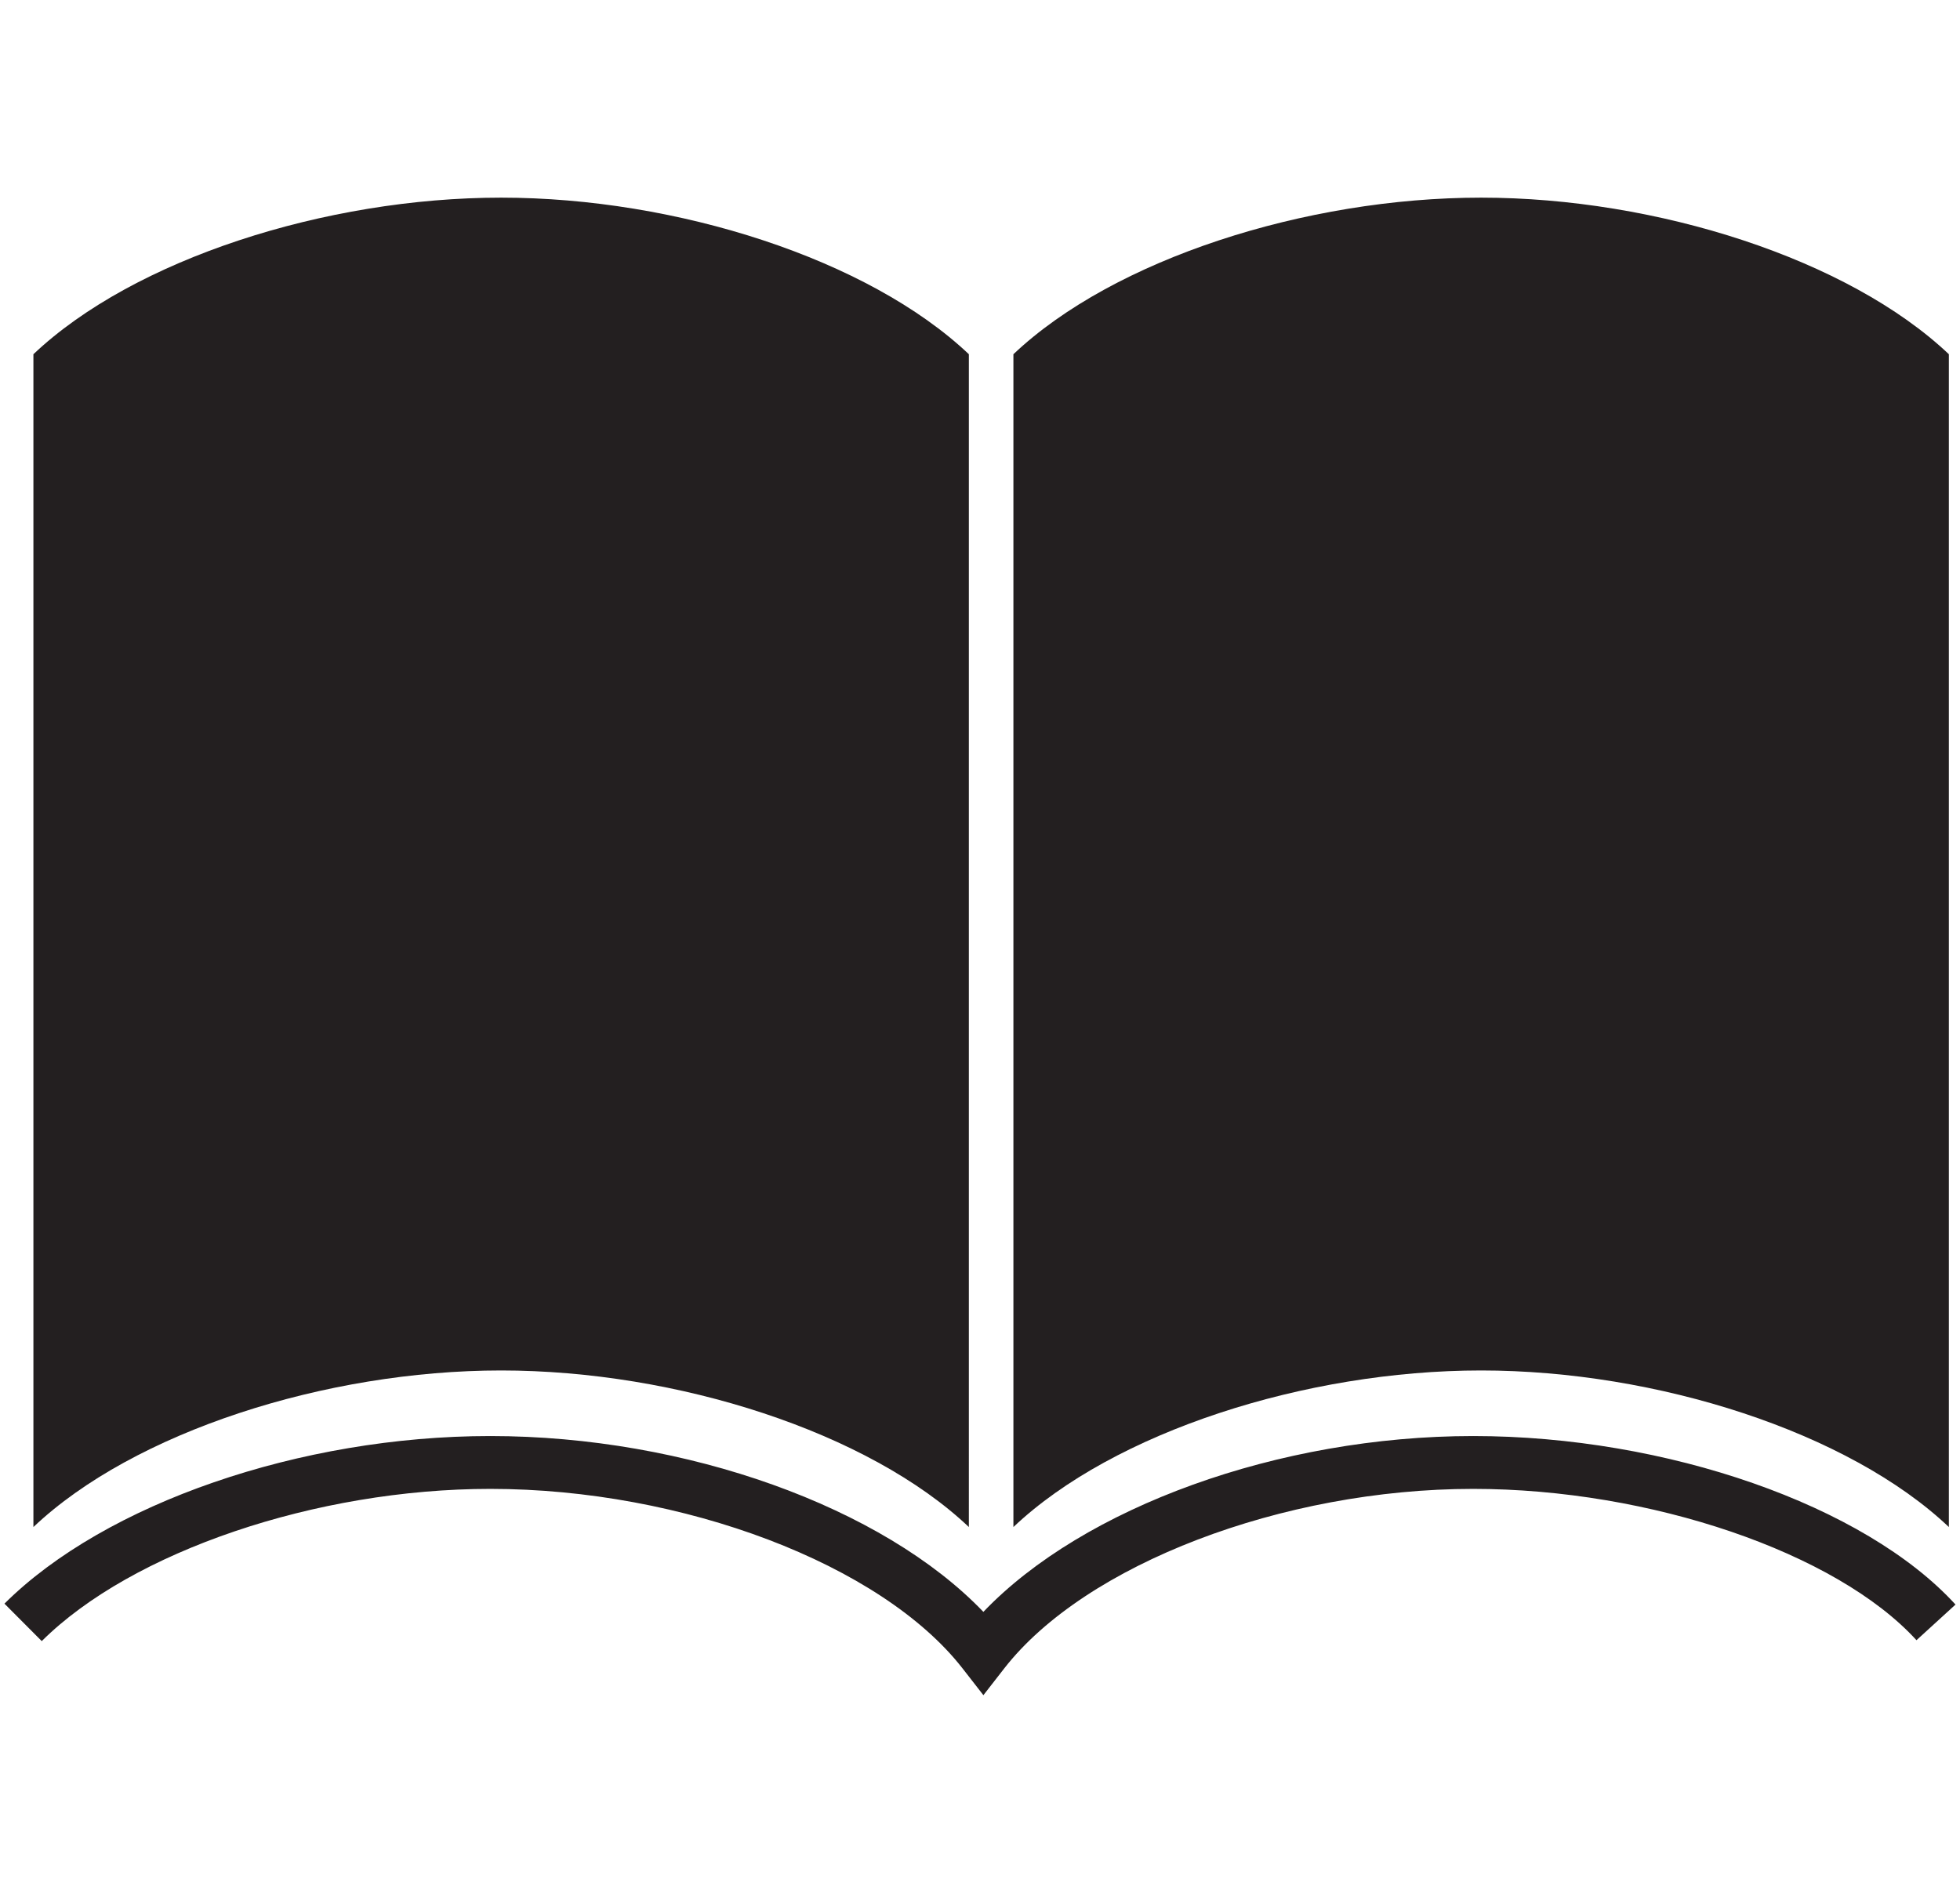
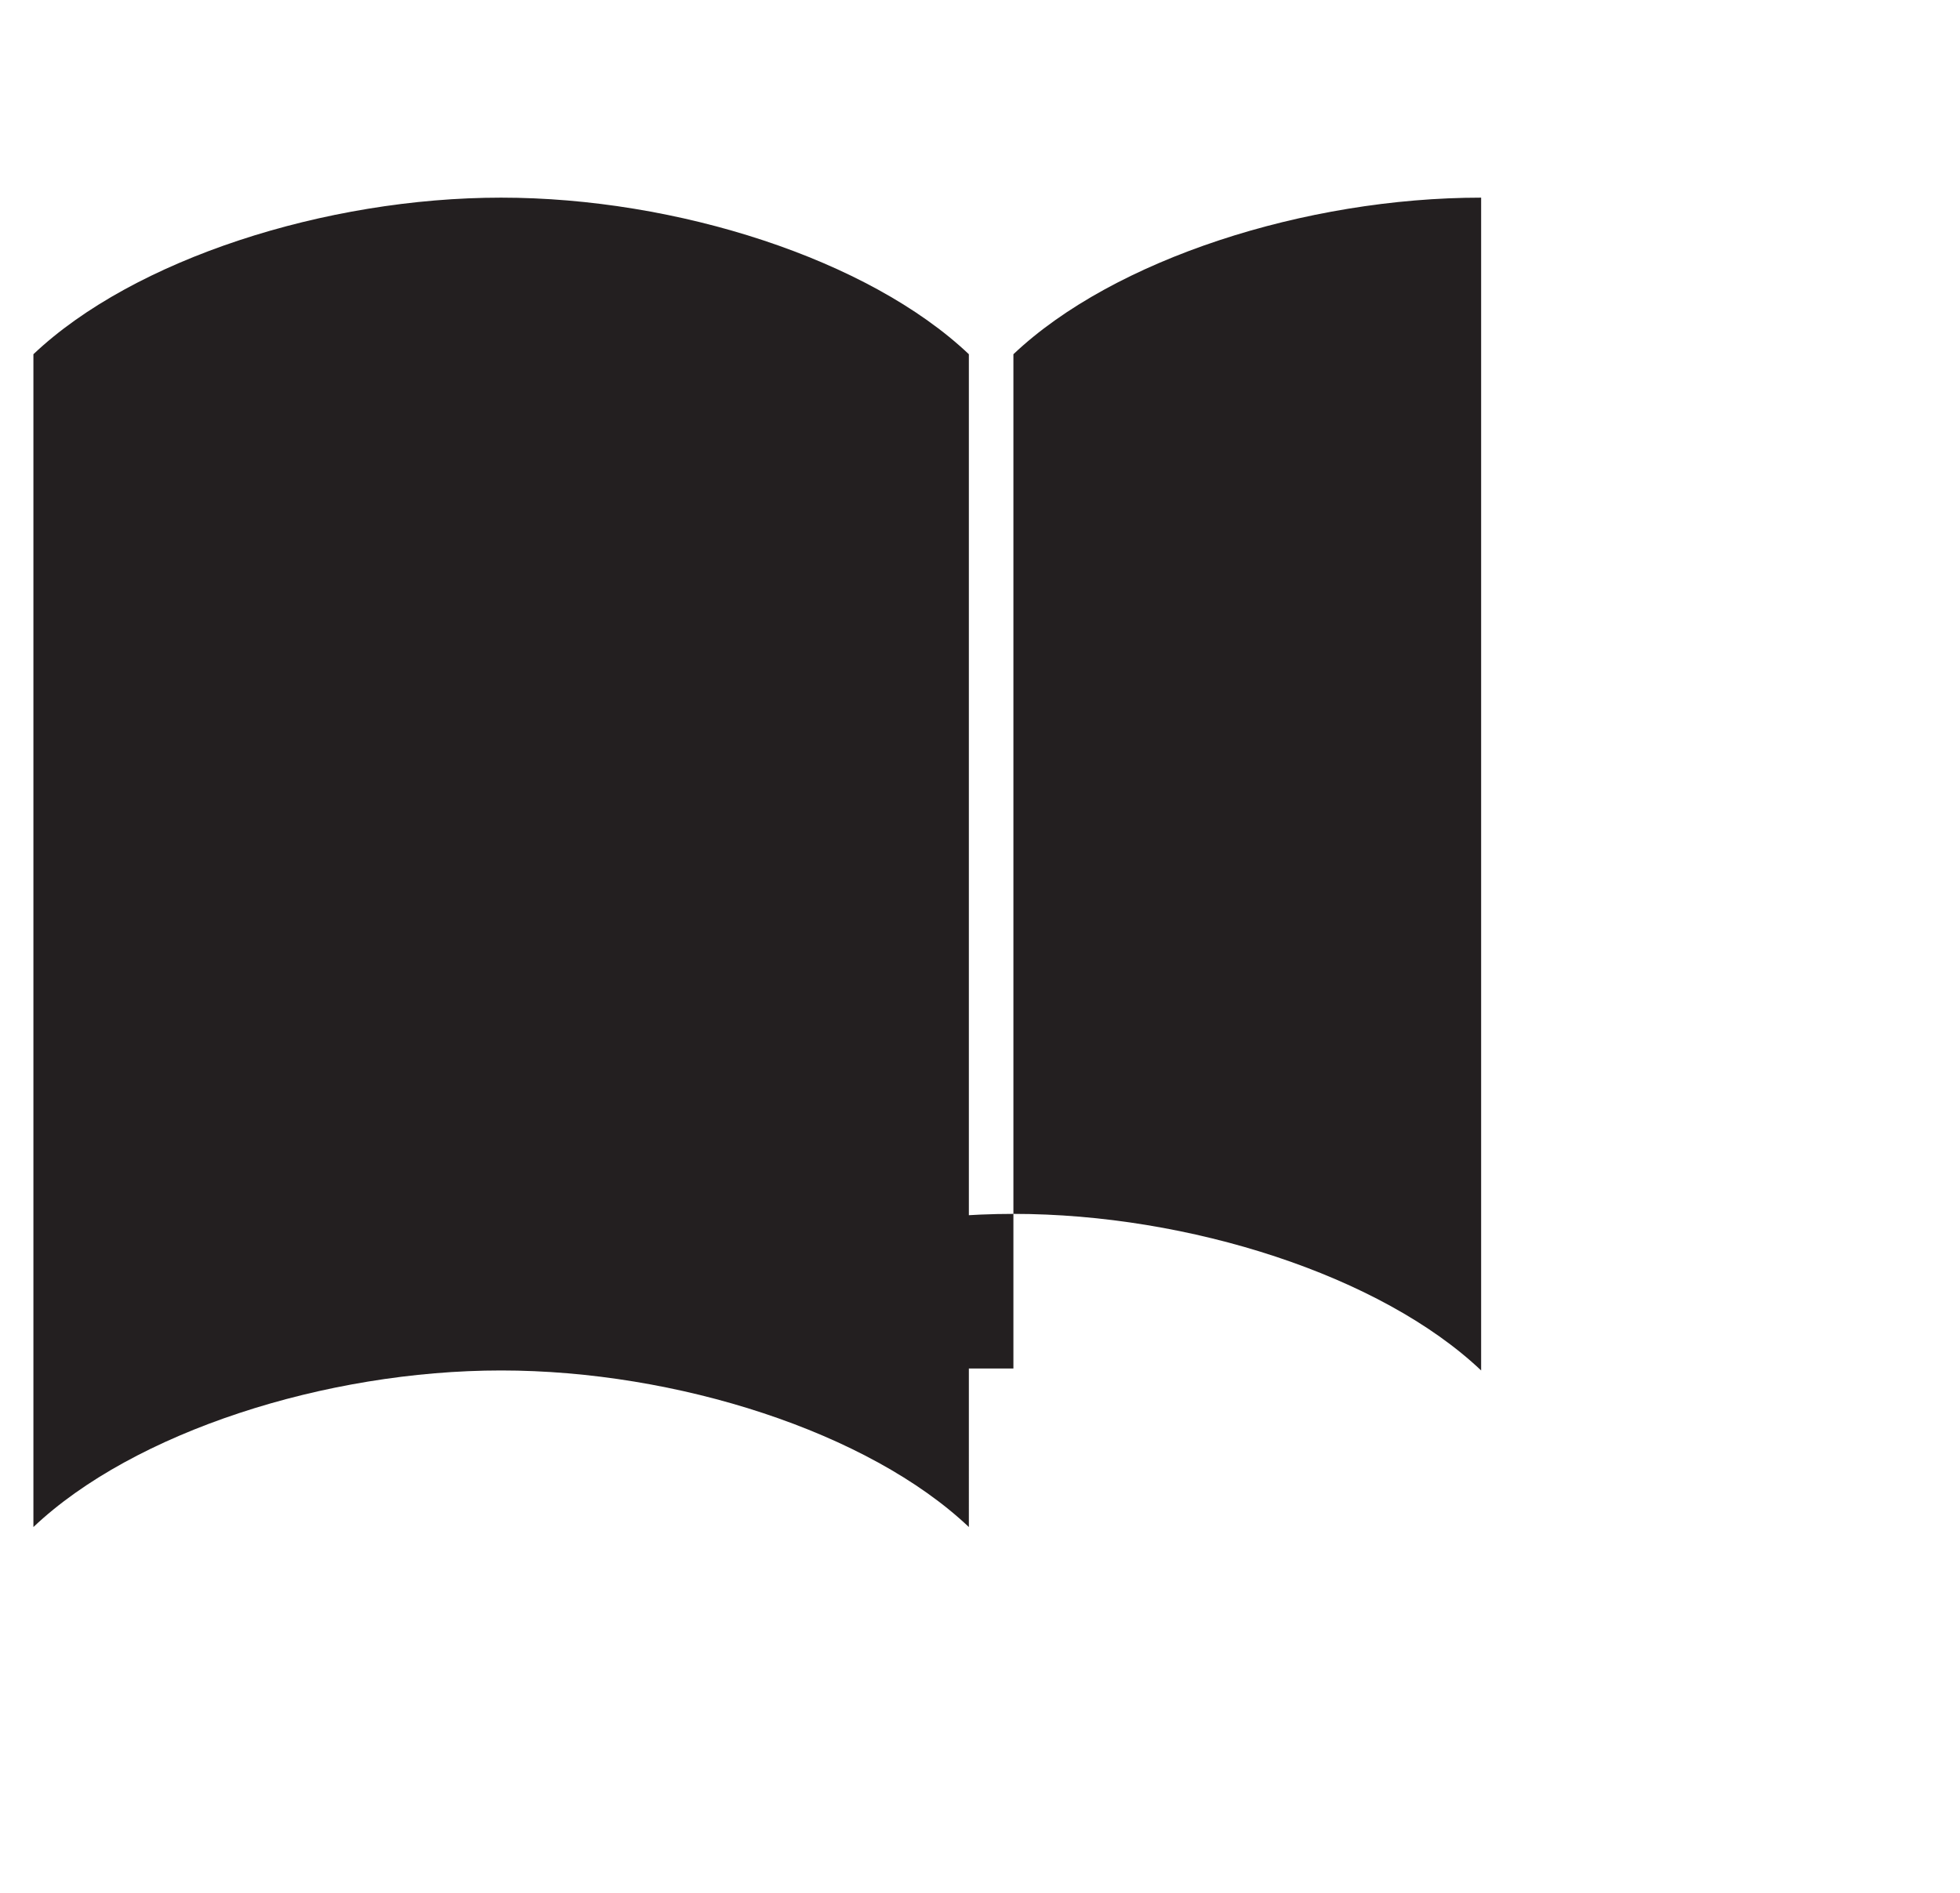
<svg xmlns="http://www.w3.org/2000/svg" version="1.1" id="Layer_1" x="0px" y="0px" width="176px" height="170px" viewBox="0 0 176 170" enable-background="new 0 0 176 170" xml:space="preserve">
  <g>
-     <path fill="#231F20" d="M91,122.91V31.814c9-8.528,26.236-14.063,42-14.063s33,5.535,42,14.063v91.096v14.238   c-9-8.528-26.236-14.063-42-14.063s-33,5.535-42,14.063V122.91z" />
+     <path fill="#231F20" d="M91,122.91V31.814c9-8.528,26.236-14.063,42-14.063v91.096v14.238   c-9-8.528-26.236-14.063-42-14.063s-33,5.535-42,14.063V122.91z" />
    <path fill="#231F20" d="M87,137.148c-9-8.528-26.236-14.063-42-14.063s-33,5.535-42,14.063V122.91V31.814   c9-8.528,26.236-14.063,42-14.063s33,5.535,42,14.063v91.096V137.148z" />
-     <path fill="#231F20" d="M88.305,152.249l-1.872-2.404c-7.276-9.343-25.11-16.124-42.404-16.124   c-15.631,0-32.195,5.622-40.28,13.671l-3.349-3.363c9.044-9.004,26.577-15.054,43.628-15.054c17.62,0,35.272,6.39,44.275,15.792   c8.986-9.402,26.523-15.792,43.983-15.792c17.363,0,35.173,6.224,43.311,15.136l-3.505,3.2c-7.19-7.875-23.931-13.59-39.806-13.59   c-17.125,0-34.835,6.781-42.11,16.124L88.305,152.249z" />
  </g>
</svg>